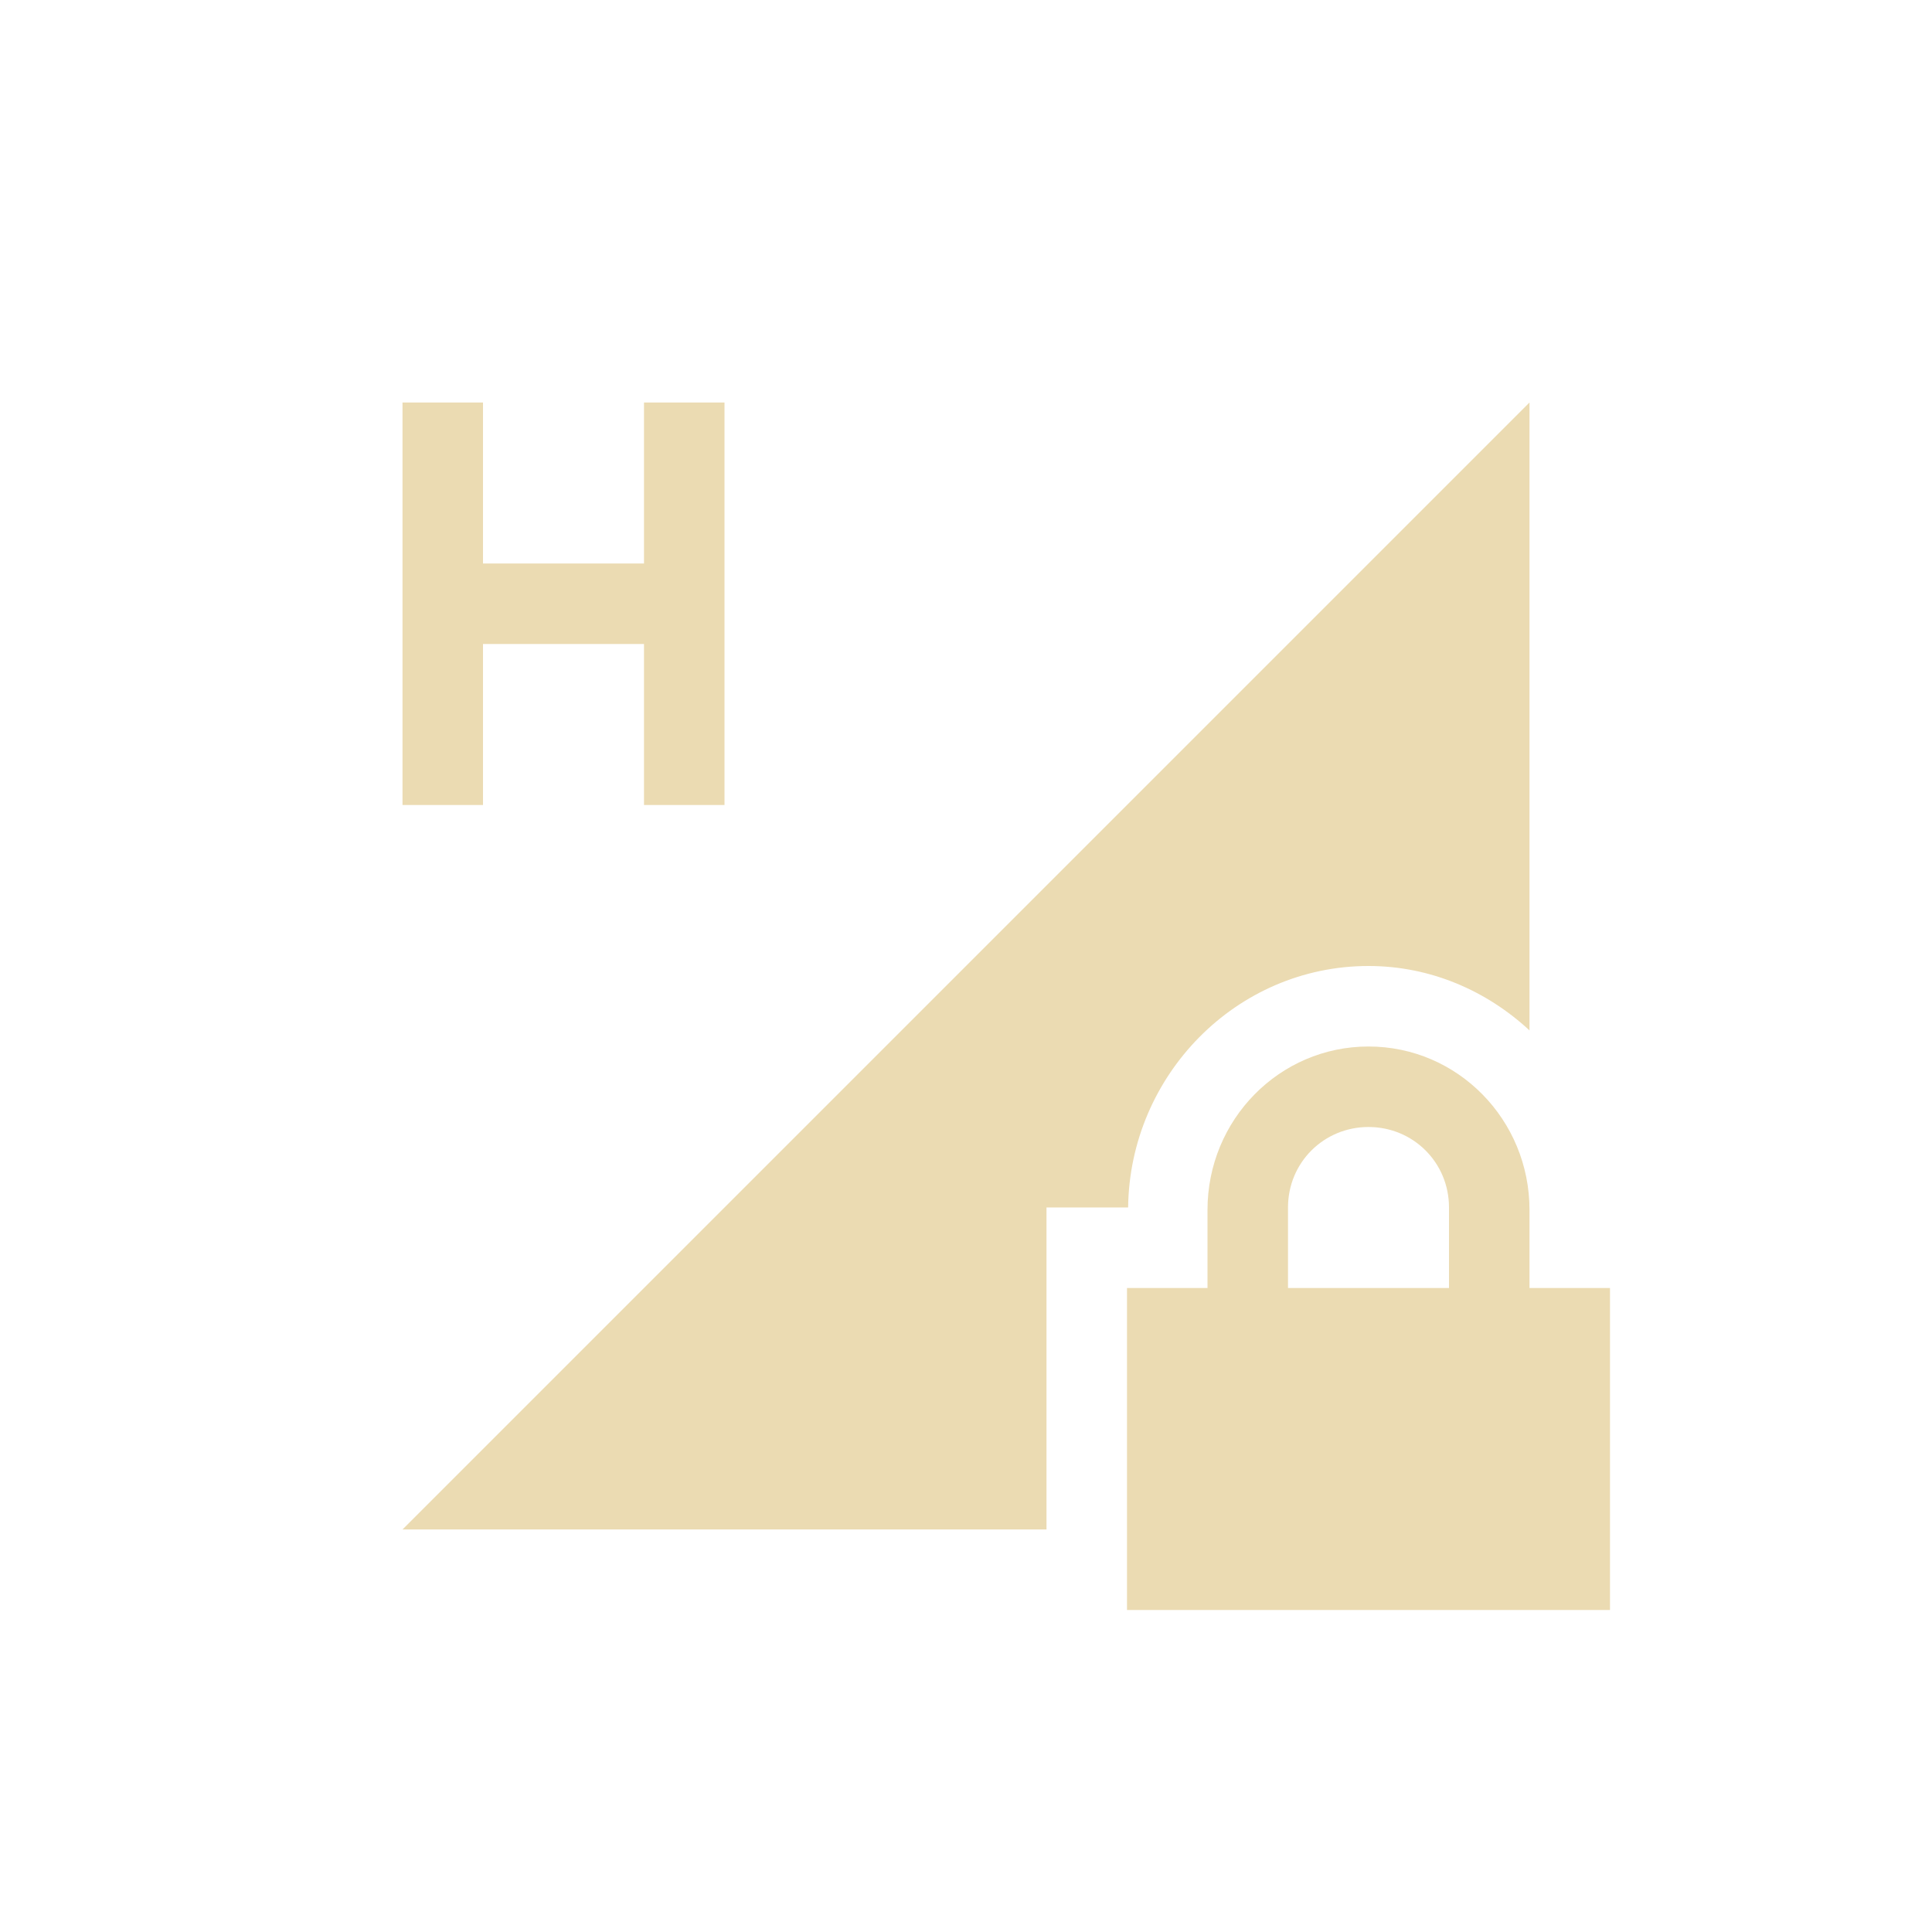
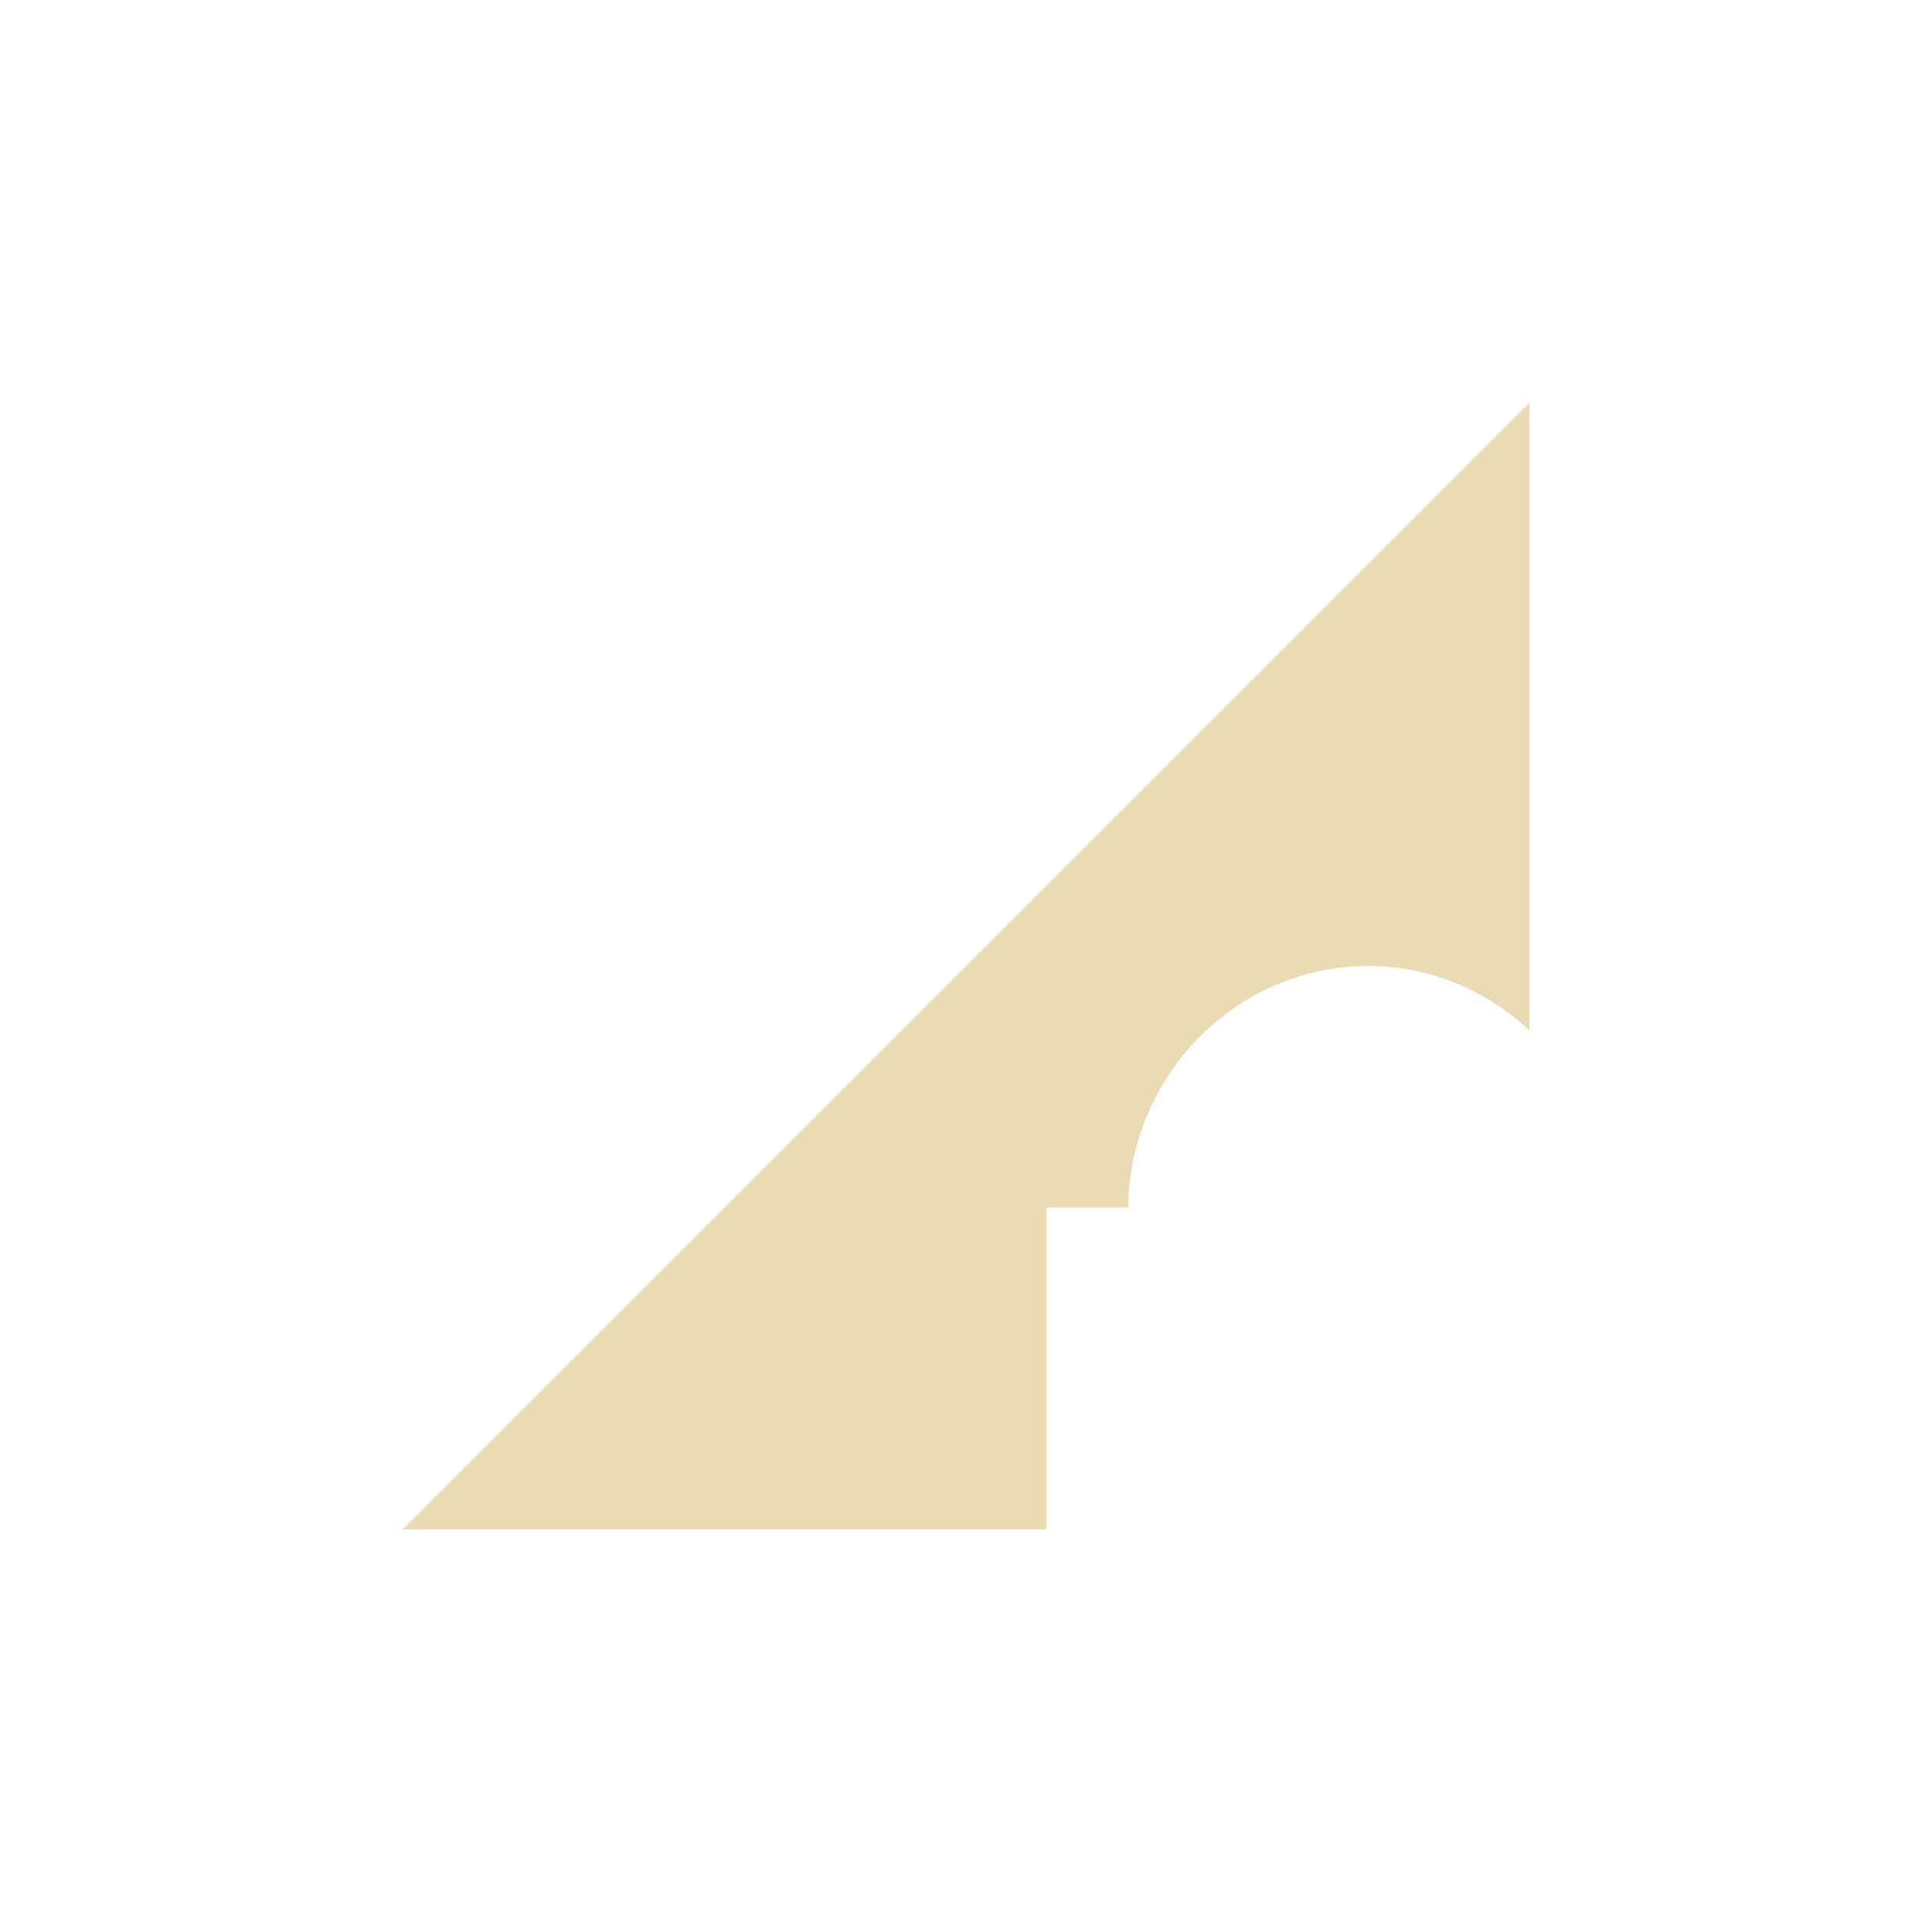
<svg xmlns="http://www.w3.org/2000/svg" width="24" height="24" version="1.1">
  <defs>
    <style id="current-color-scheme" type="text/css">.ColorScheme-Text { color:#ebdbb2; } .ColorScheme-Highlight { color:#458588; } .ColorScheme-NeutralText { color:#fe8019; } .ColorScheme-PositiveText { color:#689d6a; } .ColorScheme-NegativeText { color:#fb4934; }</style>
  </defs>
-   <path class="ColorScheme-Text" d="m17 13c-1.108 0-2 0.91-2 2.03v0.97h-1v4h6v-4h-1v-0.97c0-1.12-0.892-2.03-2-2.03zm0 1c0.554 0 1 0.44 1 1v1h-2v-1c0-0.56 0.446-1 1-1z" fill="currentColor" />
  <path class="ColorScheme-Text" d="m19 5-14 14h8v-4h1.014c0.019-1.64 1.342-3 2.986-3 0.774 0 1.471 0.31 2 0.8z" fill="currentColor" />
-   <path class="ColorScheme-Text" d="m5 5v5h1v-2h2v2h1v-5h-1v2h-2v-2z" fill="currentColor" />
</svg>